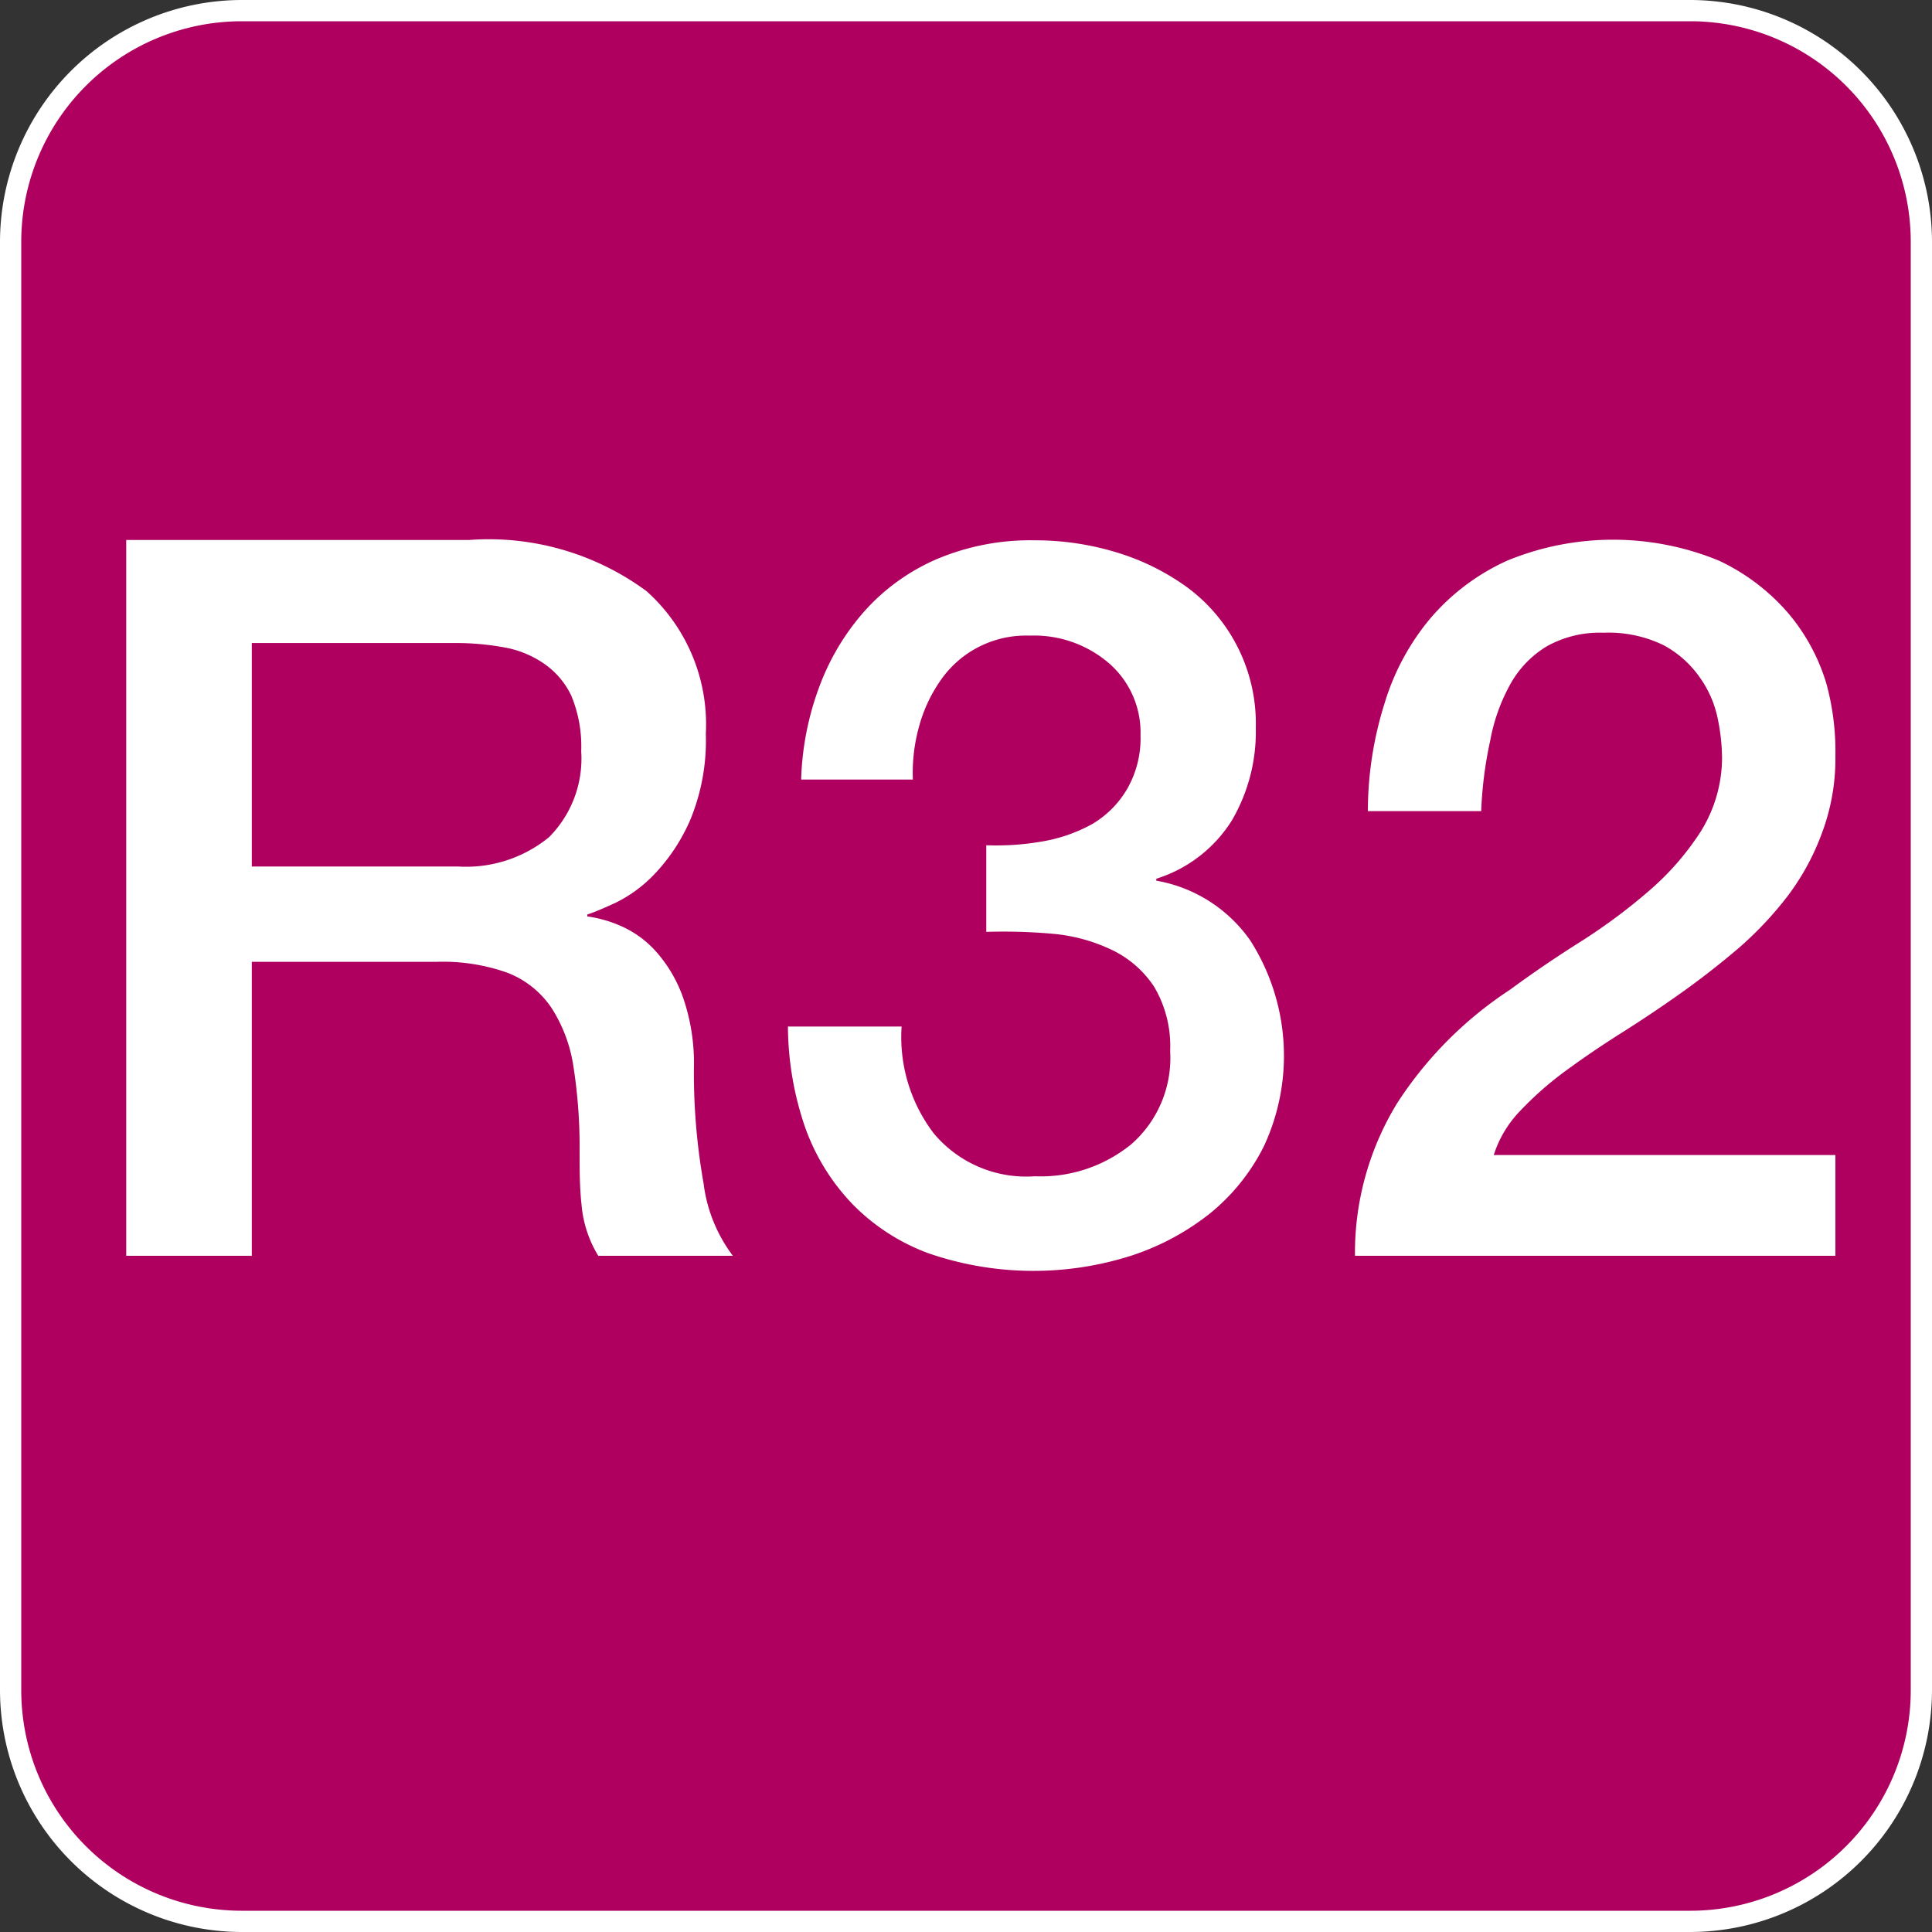
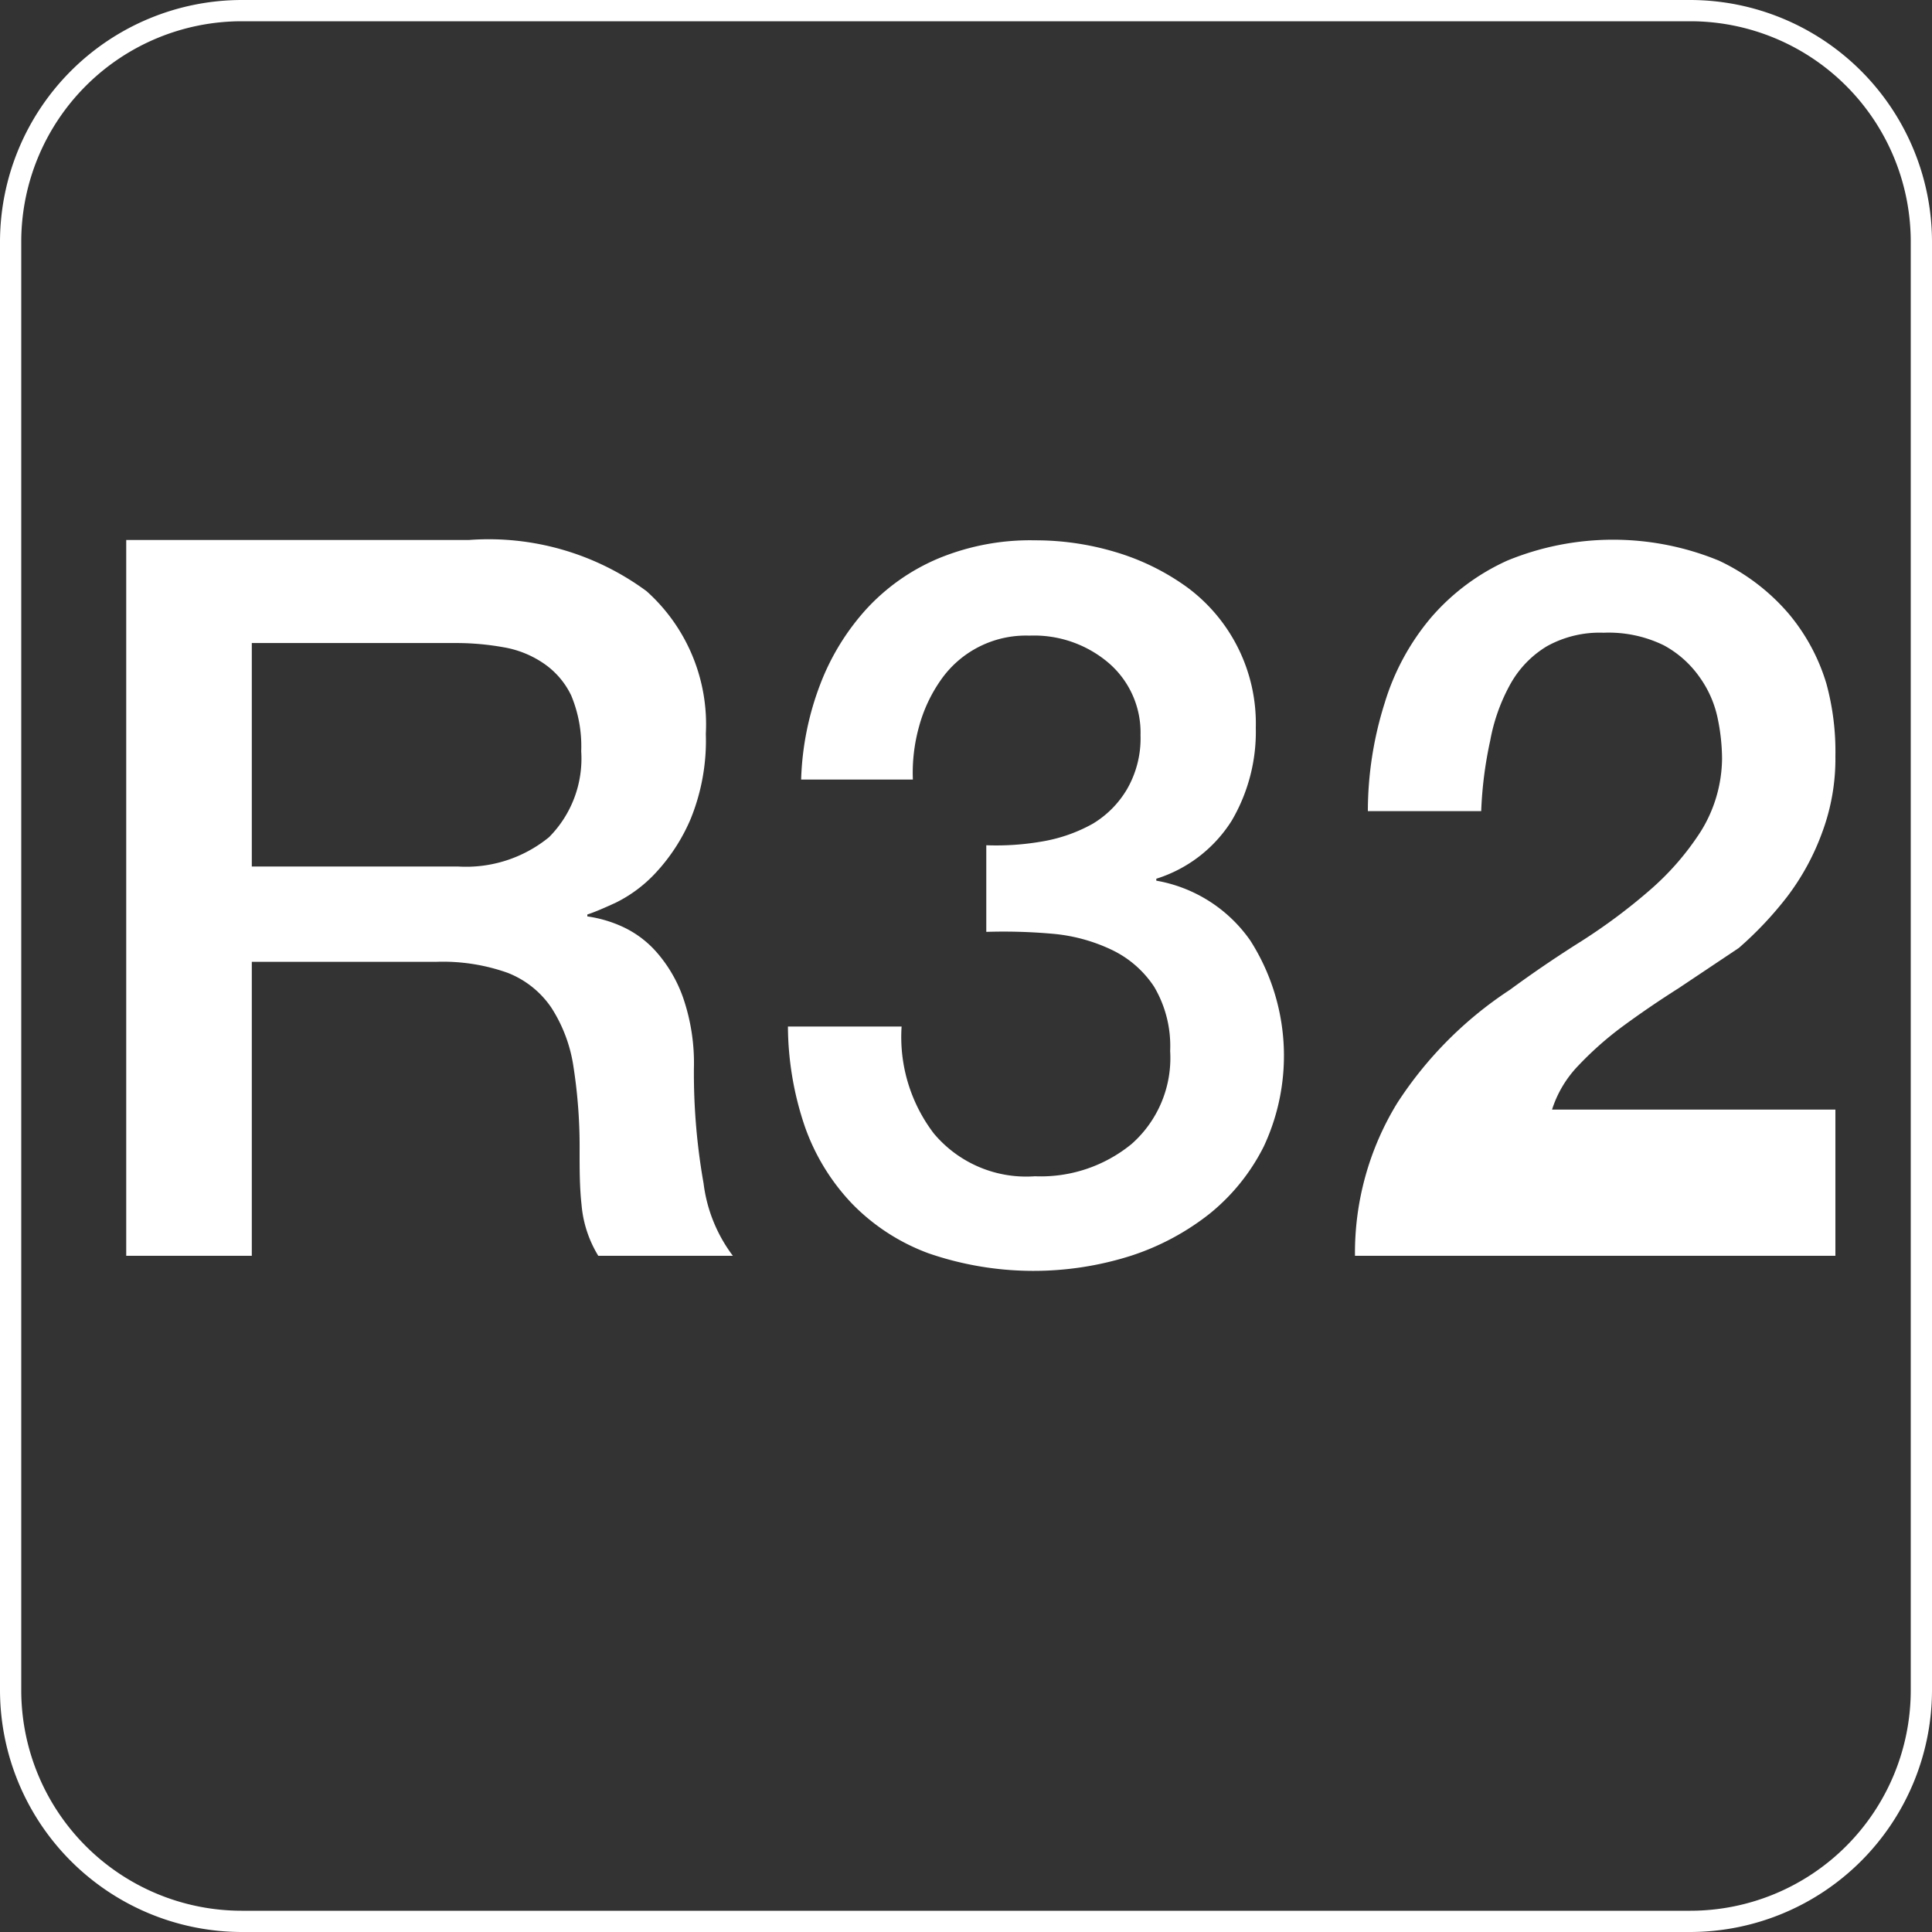
<svg xmlns="http://www.w3.org/2000/svg" id="Livello_1" data-name="Livello 1" viewBox="0 0 60 60">
  <rect x="0" y="0" width="60" height="60" fill="#333333" stroke="none" />
  <defs>
    <style>.cls-1{fill:#af0060;}.cls-2{fill:#fff;}</style>
  </defs>
  <title>Gas_R32</title>
  <g id="Gas_R32" data-name="Gas R32">
-     <rect class="cls-1" x="0.33" y="0.33" width="59.34" height="59.34" rx="7.17" ry="7.17" />
    <path class="cls-2" d="M52.5.66A6.85,6.85,0,0,1,59.34,7.5v45a6.85,6.85,0,0,1-6.84,6.84H7.5A6.85,6.85,0,0,1,.66,52.5V7.5A6.85,6.85,0,0,1,7.5.66h45m0-.66H7.5A7.52,7.52,0,0,0,0,7.5v45A7.52,7.52,0,0,0,7.5,60h45A7.52,7.52,0,0,0,60,52.5V7.5A7.52,7.52,0,0,0,52.5,0Z" />
    <path class="cls-2" d="M3.92,16.77H14.56a8.26,8.26,0,0,1,5.52,1.59,5.55,5.55,0,0,1,1.84,4.43,6.46,6.46,0,0,1-.47,2.64,5.76,5.76,0,0,1-1.09,1.68,4.25,4.25,0,0,1-1.23.92c-.41.19-.7.31-.89.37v.06a3.93,3.93,0,0,1,1.07.31,3.17,3.17,0,0,1,1.08.8A4.31,4.31,0,0,1,21.22,31a6.25,6.25,0,0,1,.33,2.18,19.62,19.62,0,0,0,.3,3.57A4.69,4.69,0,0,0,22.76,39H18.58a3.62,3.62,0,0,1-.52-1.59C18,36.87,18,36.31,18,35.77a16.17,16.17,0,0,0-.19-2.64,4.62,4.62,0,0,0-.69-1.84,2.92,2.92,0,0,0-1.36-1.08,6,6,0,0,0-2.2-.34H7.82V39H3.92Zm3.9,10.14h6.4A4.07,4.07,0,0,0,17.05,26a3.46,3.46,0,0,0,1-2.67,4.1,4.1,0,0,0-.31-1.73,2.52,2.52,0,0,0-.86-1,3.13,3.13,0,0,0-1.25-.5,8.31,8.31,0,0,0-1.45-.13H7.82Z" />
    <path class="cls-2" d="M30.63,26.25a8.28,8.28,0,0,0,1.75-.12,4.87,4.87,0,0,0,1.56-.55A3.07,3.07,0,0,0,35,24.51a3.16,3.16,0,0,0,.42-1.68,2.85,2.85,0,0,0-1-2.25,3.57,3.57,0,0,0-2.45-.84,3.22,3.22,0,0,0-2.76,1.39,4.61,4.61,0,0,0-.67,1.44,5.35,5.35,0,0,0-.19,1.64H24.88a9,9,0,0,1,.59-2.95,7.4,7.4,0,0,1,1.45-2.36,6.42,6.42,0,0,1,2.23-1.56,7.46,7.46,0,0,1,3-.56,8.65,8.65,0,0,1,2.51.37,7.36,7.36,0,0,1,2.21,1.09A5.26,5.26,0,0,1,39,22.6a5.45,5.45,0,0,1-.75,2.89,4.28,4.28,0,0,1-2.34,1.8v.06a4.5,4.5,0,0,1,2.92,1.86,6.65,6.65,0,0,1,.42,6.39,6.33,6.33,0,0,1-1.68,2.09A7.85,7.85,0,0,1,35.12,39a10,10,0,0,1-6.29-.08,6.4,6.4,0,0,1-2.37-1.54A6.67,6.67,0,0,1,25,35a9.78,9.78,0,0,1-.53-3.12H28a4.94,4.94,0,0,0,1,3.32,3.74,3.74,0,0,0,3.14,1.33,4.45,4.45,0,0,0,3-1,3.56,3.56,0,0,0,1.2-2.89,3.61,3.61,0,0,0-.5-2,3.25,3.25,0,0,0-1.31-1.14A5.34,5.34,0,0,0,32.7,29a17.21,17.21,0,0,0-2.07-.06Z" />
-     <path class="cls-2" d="M57,39H42.08a8.9,8.9,0,0,1,1.31-4.74,12,12,0,0,1,3.5-3.52q1.06-.78,2.22-1.51a17.86,17.86,0,0,0,2.12-1.58,8.45,8.45,0,0,0,1.59-1.83,4.35,4.35,0,0,0,.66-2.26,6.27,6.27,0,0,0-.14-1.27,3.36,3.36,0,0,0-.55-1.25,3.24,3.24,0,0,0-1.12-1,3.9,3.9,0,0,0-1.87-.39,3.37,3.37,0,0,0-1.76.42,3.17,3.17,0,0,0-1.12,1.15A5.72,5.72,0,0,0,46.28,23,12.36,12.36,0,0,0,46,25.19H42.48A11.17,11.17,0,0,1,43,21.84a7.45,7.45,0,0,1,1.45-2.67,6.84,6.84,0,0,1,2.36-1.76,8.64,8.64,0,0,1,6.57,0,6.47,6.47,0,0,1,2.17,1.65,6.09,6.09,0,0,1,1.17,2.17A8,8,0,0,1,57,23.48a6.57,6.57,0,0,1-.41,2.37,7.56,7.56,0,0,1-1.09,2A11.12,11.12,0,0,1,54,29.44q-.88.75-1.81,1.41t-1.87,1.25c-.63.4-1.2.79-1.73,1.18a10.41,10.41,0,0,0-1.39,1.23,3.49,3.49,0,0,0-.81,1.36H57Z" />
+     <path class="cls-2" d="M57,39H42.08a8.9,8.9,0,0,1,1.31-4.74,12,12,0,0,1,3.5-3.52q1.06-.78,2.22-1.51a17.86,17.86,0,0,0,2.12-1.58,8.45,8.45,0,0,0,1.59-1.83,4.35,4.35,0,0,0,.66-2.26,6.27,6.27,0,0,0-.14-1.27,3.36,3.36,0,0,0-.55-1.25,3.24,3.24,0,0,0-1.12-1,3.9,3.9,0,0,0-1.87-.39,3.37,3.37,0,0,0-1.76.42,3.17,3.17,0,0,0-1.12,1.15A5.72,5.72,0,0,0,46.28,23,12.36,12.36,0,0,0,46,25.19H42.48A11.17,11.17,0,0,1,43,21.84a7.45,7.45,0,0,1,1.45-2.67,6.84,6.84,0,0,1,2.36-1.76,8.64,8.64,0,0,1,6.57,0,6.47,6.47,0,0,1,2.17,1.65,6.09,6.09,0,0,1,1.17,2.17A8,8,0,0,1,57,23.48a6.57,6.57,0,0,1-.41,2.37,7.56,7.56,0,0,1-1.09,2A11.12,11.12,0,0,1,54,29.44t-1.87,1.25c-.63.4-1.2.79-1.73,1.18a10.41,10.41,0,0,0-1.39,1.23,3.49,3.49,0,0,0-.81,1.36H57Z" />
  </g>
</svg>